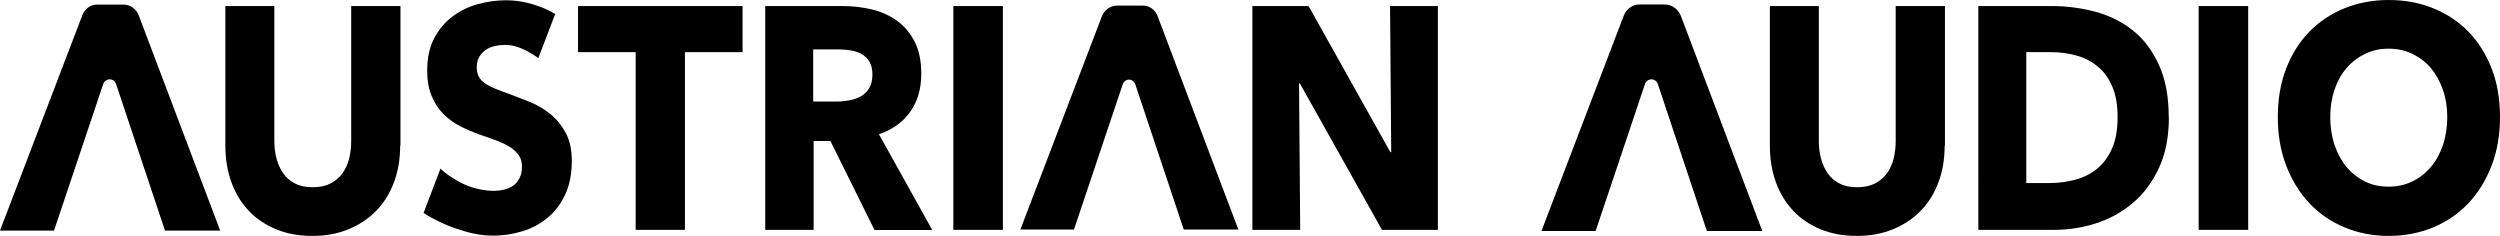
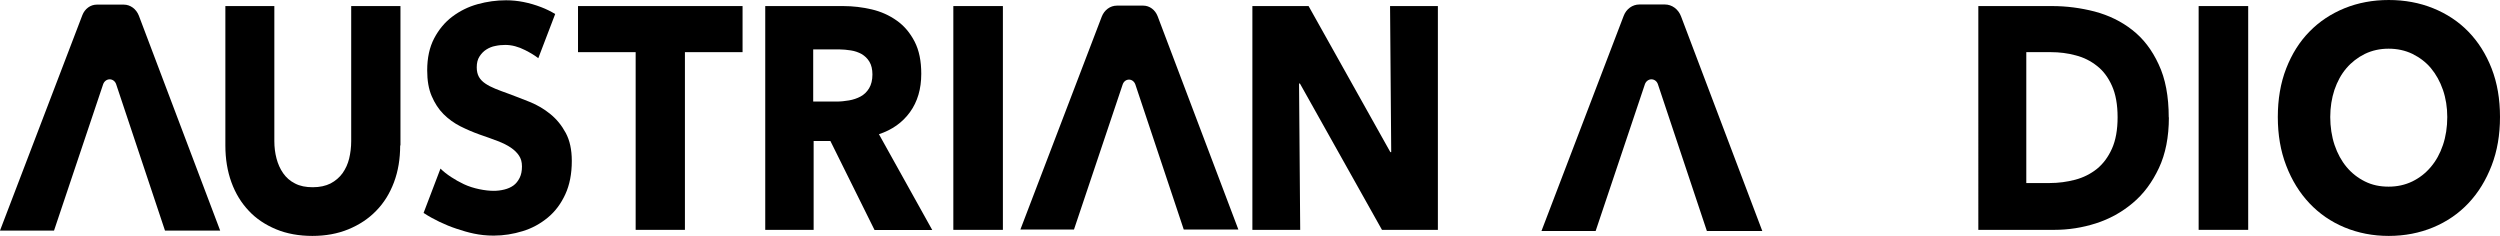
<svg xmlns="http://www.w3.org/2000/svg" id="Layer_1" data-name="Layer 1" viewBox="0 0 173.05 16.33">
  <defs>
    <style>
      .cls-1, .cls-2 {
        stroke-width: 0px;
      }

      .cls-2 {
        fill-rule: evenodd;
      }
    </style>
  </defs>
  <path class="cls-2" d="m15.24,15.96h-3.82s-2.37-7.11-3.38-10.13c-.07-.21-.25-.34-.45-.34-.2,0-.38.14-.45.34-1.01,3.02-3.4,10.13-3.4,10.13H0S4.52,4.14,5.7,1.05c.17-.44.56-.73,1-.73h1.87c.45,0,.86.3,1.04.76,1.19,3.13,5.63,14.88,5.63,14.88h0Z" />
  <path class="cls-2" d="m85.73,15.89h-3.79s-2.35-7.05-3.35-10.04c-.07-.2-.24-.34-.44-.34-.2,0-.37.13-.44.34-1,2.99-3.37,10.04-3.37,10.04h-3.71s4.43-11.6,5.63-14.73c.18-.47.59-.77,1.05-.77h1.83c.43,0,.82.29.99.73,1.16,3.06,5.59,14.77,5.59,14.77h0Z" />
  <path class="cls-1" d="m27.7,10.07c0,.93-.14,1.78-.43,2.55-.29.77-.69,1.42-1.23,1.97-.53.55-1.17.97-1.92,1.28-.75.31-1.59.46-2.5.46s-1.77-.15-2.51-.46c-.74-.31-1.38-.73-1.89-1.28-.52-.55-.92-1.2-1.2-1.97-.28-.77-.42-1.62-.42-2.55V.42h3.39v9.35c0,.42.05.82.15,1.2.1.38.25.72.46,1.02.21.3.48.54.82.71.34.18.75.26,1.23.26s.89-.09,1.23-.26c.34-.18.61-.41.83-.71.21-.3.37-.64.46-1.02.09-.38.14-.78.14-1.2V.42h3.41v9.65h0Z" />
  <polygon class="cls-1" points="47.41 3.61 47.41 15.91 44 15.91 44 3.61 40.01 3.61 40.01 .42 51.4 .42 51.4 3.61 47.41 3.61 47.41 3.61" />
  <path class="cls-1" d="m60.53,15.91l-3.05-6.15h-1.16v6.15h-3.35V.42h5.39c.68,0,1.34.08,1.98.23.64.15,1.22.41,1.74.78.51.36.92.85,1.23,1.45.31.6.46,1.34.46,2.23,0,1.05-.26,1.93-.78,2.65-.52.72-1.24,1.23-2.15,1.53l3.69,6.63h-3.99Zm-.14-10.75c0-.36-.07-.66-.21-.89-.14-.23-.32-.4-.54-.53-.22-.12-.47-.21-.74-.25-.27-.04-.54-.07-.79-.07h-1.82v3.61h1.62c.28,0,.57-.03.86-.08.29-.05.56-.14.8-.27.24-.13.44-.32.59-.57.15-.25.23-.57.23-.96h0Z" />
  <polygon class="cls-1" points="65.99 15.91 65.99 .42 69.42 .42 69.42 15.91 65.99 15.91 65.99 15.91" />
  <polygon class="cls-1" points="95.66 15.91 89.98 5.78 89.92 5.78 90 15.91 86.69 15.91 86.69 .42 90.58 .42 96.24 10.53 96.3 10.53 96.22 .42 99.53 .42 99.53 15.91 95.66 15.91 95.66 15.91" />
  <path class="cls-2" d="m37.28,4.04c-.33-.25-.58-.39-.93-.57-.47-.24-.93-.36-1.37-.36-.23,0-.46.02-.69.07-.23.04-.44.13-.63.25-.19.12-.34.28-.47.48-.13.2-.19.45-.19.75,0,.26.05.48.15.66s.25.33.44.46c.19.13.42.25.69.36.27.11.56.22.9.34.48.18.98.37,1.5.58s.99.49,1.42.84c.43.35.78.78,1.06,1.3.28.52.42,1.16.42,1.94,0,.89-.15,1.66-.45,2.31-.3.65-.7,1.19-1.21,1.61-.51.42-1.08.74-1.74.94-.65.2-1.32.31-2.01.31-1.01,0-1.77-.21-2.58-.48-.76-.25-1.6-.65-2.27-1.09l1.17-3.07c.37.38,1.04.81,1.62,1.08.65.31,1.5.46,2.06.46.25,0,.5-.03.74-.09s.45-.15.63-.28c.18-.13.32-.31.43-.53.11-.22.16-.48.16-.79s-.07-.54-.2-.74c-.13-.2-.32-.39-.57-.56-.25-.17-.55-.32-.92-.46-.37-.14-.78-.29-1.25-.45-.45-.16-.89-.35-1.33-.57-.43-.22-.82-.5-1.16-.84-.34-.34-.61-.76-.82-1.25-.21-.49-.31-1.08-.31-1.78,0-.86.16-1.6.48-2.21.32-.61.74-1.12,1.26-1.51.52-.39,1.1-.68,1.75-.86.65-.18,1.31-.27,1.97-.27.8,0,1.61.16,2.44.48.34.13.66.29.96.47l-1.17,3.06h0Z" />
  <path class="cls-2" d="m121.99,15.99h-3.84s-2.38-7.13-3.39-10.16c-.07-.21-.25-.34-.45-.34s-.38.14-.45.34c-1.02,3.03-3.41,10.16-3.41,10.16h-3.75s4.47-11.7,5.69-14.89c.18-.48.61-.79,1.09-.79h1.76c.49,0,.93.32,1.12.82,1.22,3.22,5.63,14.87,5.63,14.87h0Z" />
-   <path class="cls-1" d="m134.61,10.07c0,.93-.14,1.78-.43,2.55-.29.77-.69,1.42-1.23,1.97-.53.55-1.17.97-1.92,1.28-.75.31-1.59.46-2.5.46s-1.77-.15-2.51-.46c-.74-.31-1.38-.73-1.89-1.28-.52-.55-.92-1.2-1.2-1.97-.28-.77-.42-1.62-.42-2.55V.42h3.39v9.35c0,.42.05.82.15,1.2.1.38.25.72.46,1.02.21.3.48.54.82.71.34.18.75.26,1.23.26s.89-.09,1.23-.26c.34-.18.61-.41.83-.71.21-.3.37-.64.46-1.02.09-.38.14-.78.14-1.2V.42h3.41v9.65h0Z" />
  <path class="cls-1" d="m150.13,8.12c0,1.36-.23,2.53-.69,3.51-.46.98-1.06,1.8-1.82,2.43-.75.63-1.6,1.1-2.54,1.4-.94.3-1.9.45-2.87.45h-5.27V.42h5.11c1,0,1.98.13,2.95.38.97.26,1.84.68,2.59,1.27.76.59,1.37,1.38,1.83,2.38.47.99.7,2.22.7,3.68h0Zm-3.55,0c0-.88-.13-1.6-.39-2.18-.26-.58-.6-1.04-1.04-1.38-.43-.34-.92-.59-1.48-.73-.55-.15-1.12-.22-1.71-.22h-1.7v9.06h1.62c.61,0,1.2-.08,1.77-.23.56-.15,1.06-.4,1.5-.75.43-.35.78-.82,1.04-1.4.26-.58.39-1.31.39-2.17h0Z" />
  <polygon class="cls-1" points="152.19 15.91 152.19 .42 155.62 .42 155.62 15.91 152.19 15.91 152.19 15.91" />
  <path class="cls-1" d="m173.05,8.1c0,1.23-.19,2.35-.58,3.36-.39,1.01-.92,1.88-1.61,2.61-.68.72-1.5,1.28-2.44,1.67-.94.39-1.97.59-3.07.59s-2.12-.2-3.06-.59c-.94-.39-1.75-.95-2.43-1.67-.68-.72-1.22-1.59-1.61-2.61-.39-1.01-.58-2.13-.58-3.36s.19-2.36.58-3.36c.39-1,.92-1.85,1.61-2.55.68-.7,1.5-1.24,2.43-1.62.94-.38,1.96-.57,3.06-.57s2.13.19,3.07.57c.94.38,1.76.92,2.44,1.62.68.7,1.22,1.55,1.61,2.55.39,1,.58,2.12.58,3.36h0Zm-3.65,0c0-.67-.1-1.3-.3-1.88-.2-.58-.48-1.08-.83-1.5-.35-.42-.78-.74-1.28-.99-.5-.24-1.05-.36-1.65-.36s-1.14.12-1.64.36c-.49.24-.92.57-1.28.99-.36.42-.63.92-.83,1.5-.19.58-.29,1.21-.29,1.88s.1,1.35.3,1.94.48,1.1.83,1.52c.35.42.77.75,1.27,1s1.04.36,1.64.36,1.14-.12,1.64-.36c.49-.24.92-.57,1.28-1,.36-.42.64-.93.84-1.52.2-.59.3-1.24.3-1.94h0Z" />
</svg>